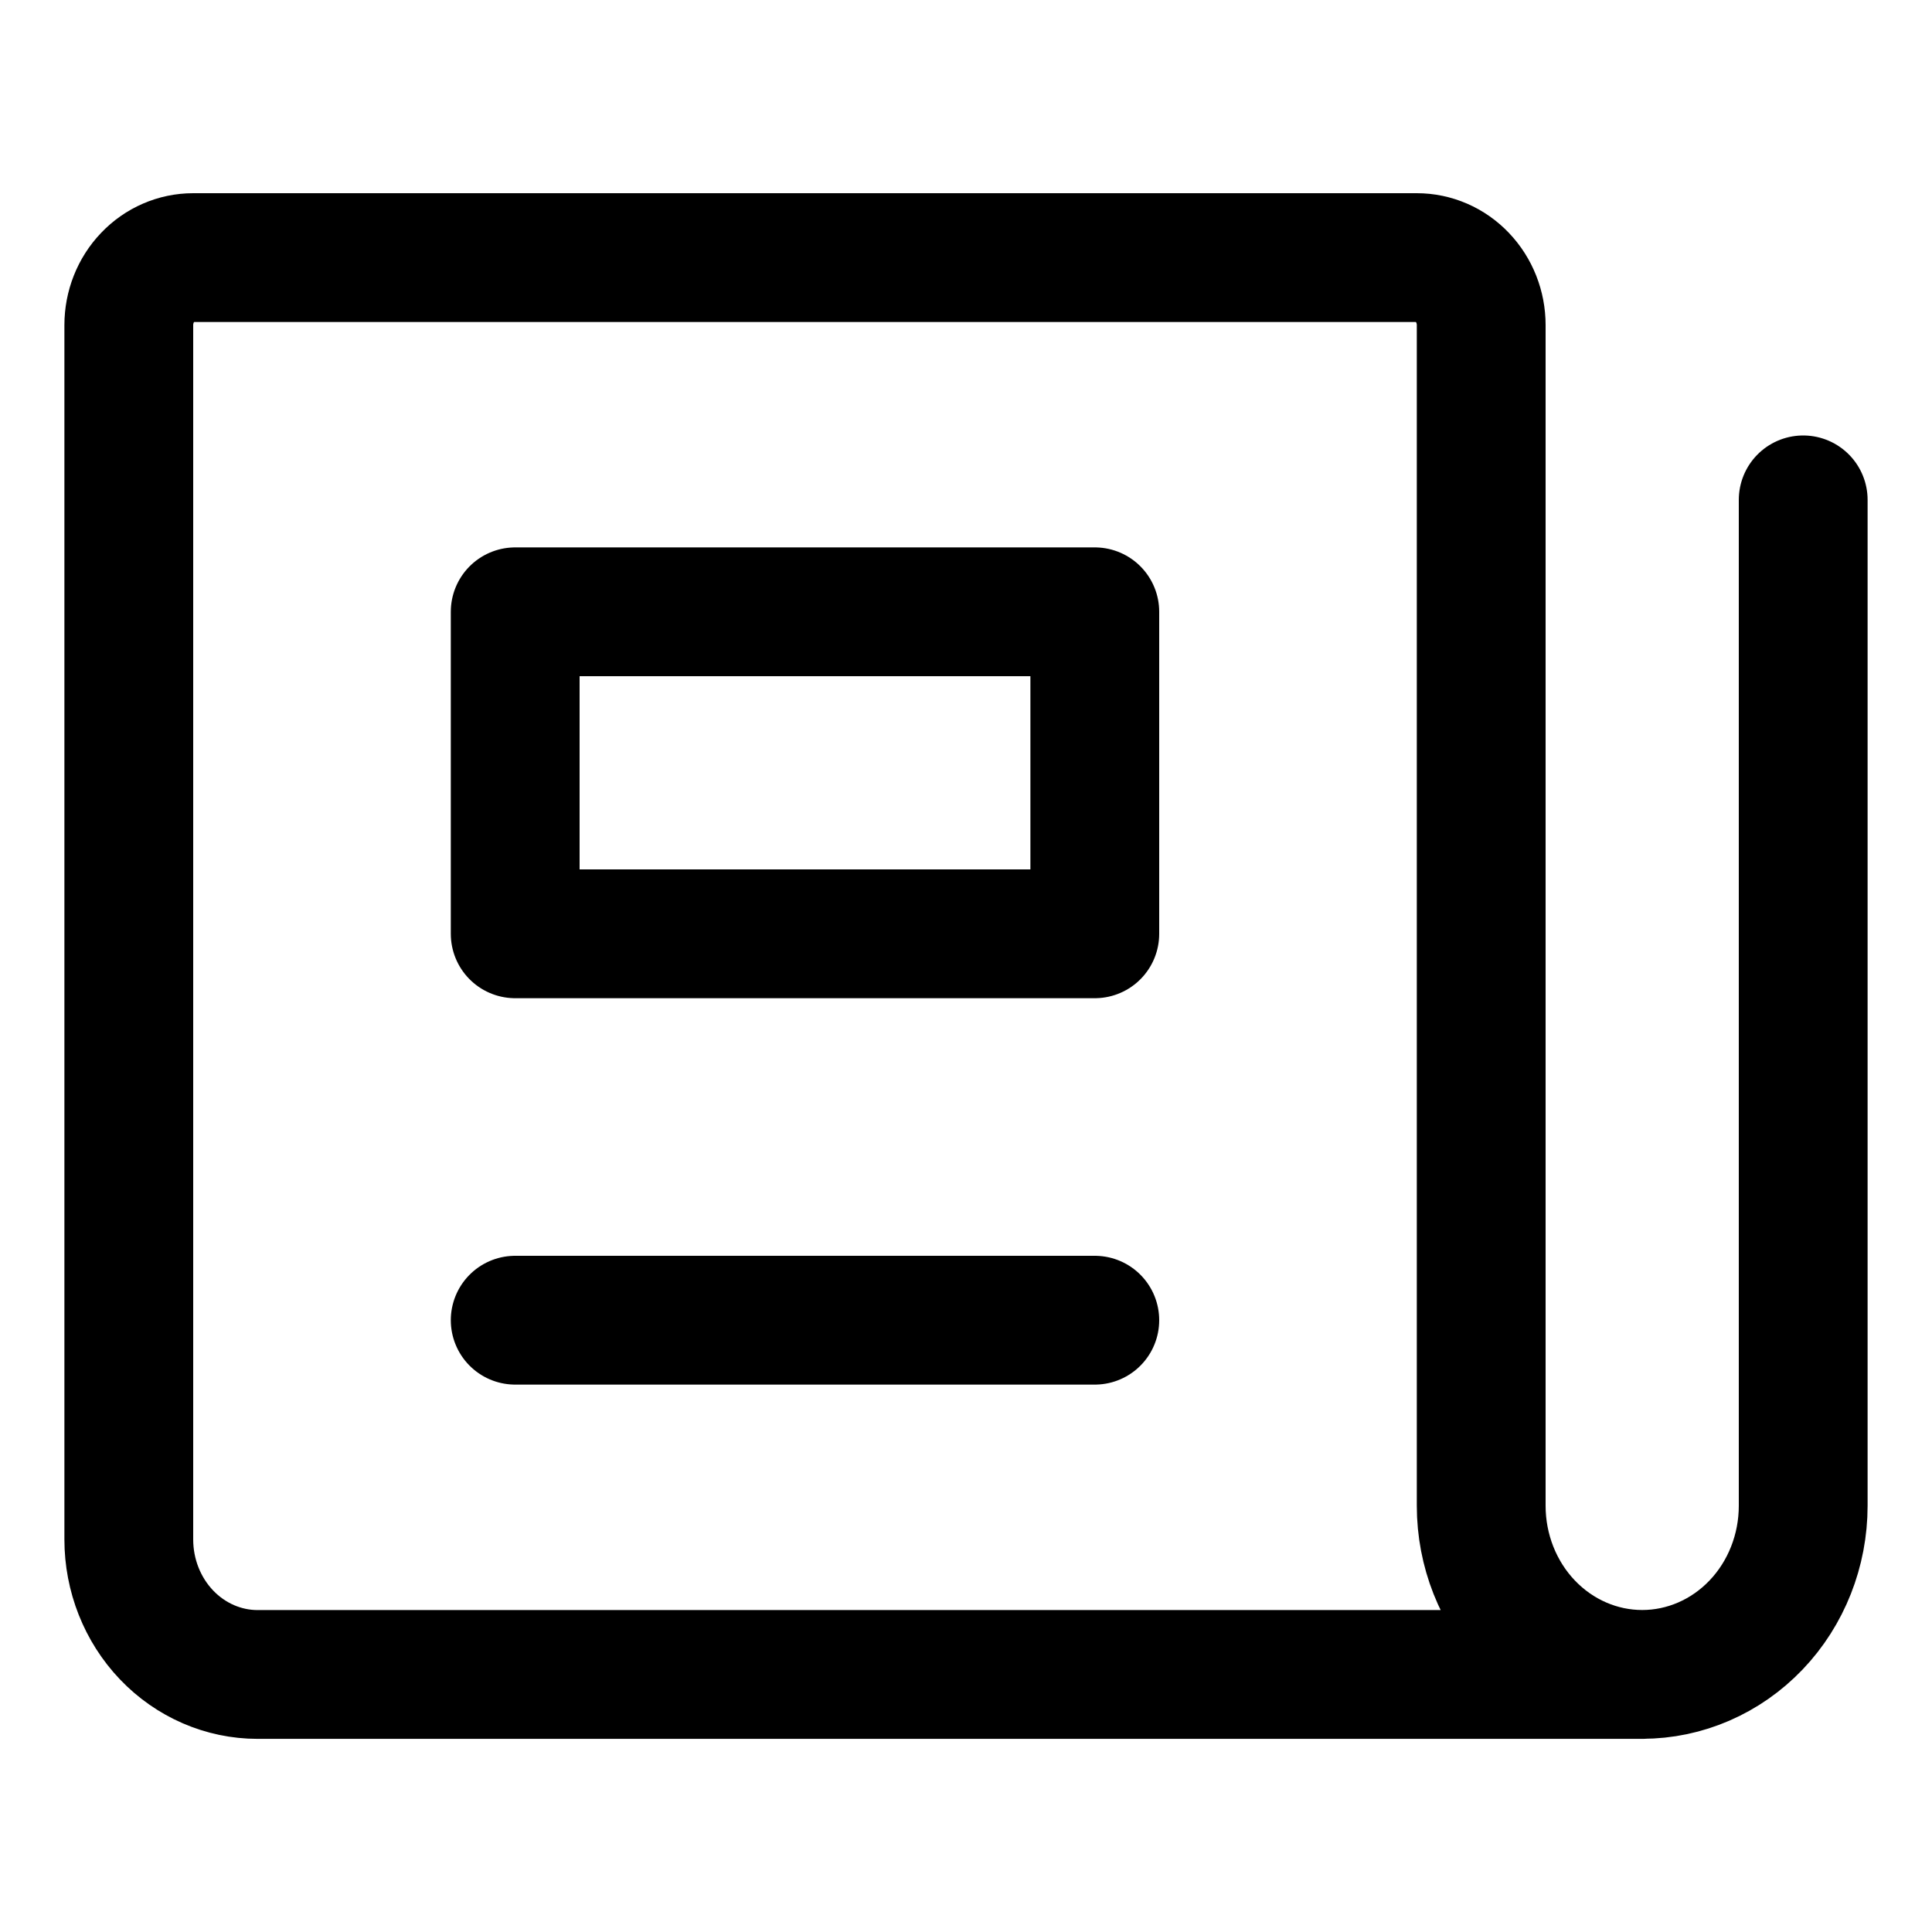
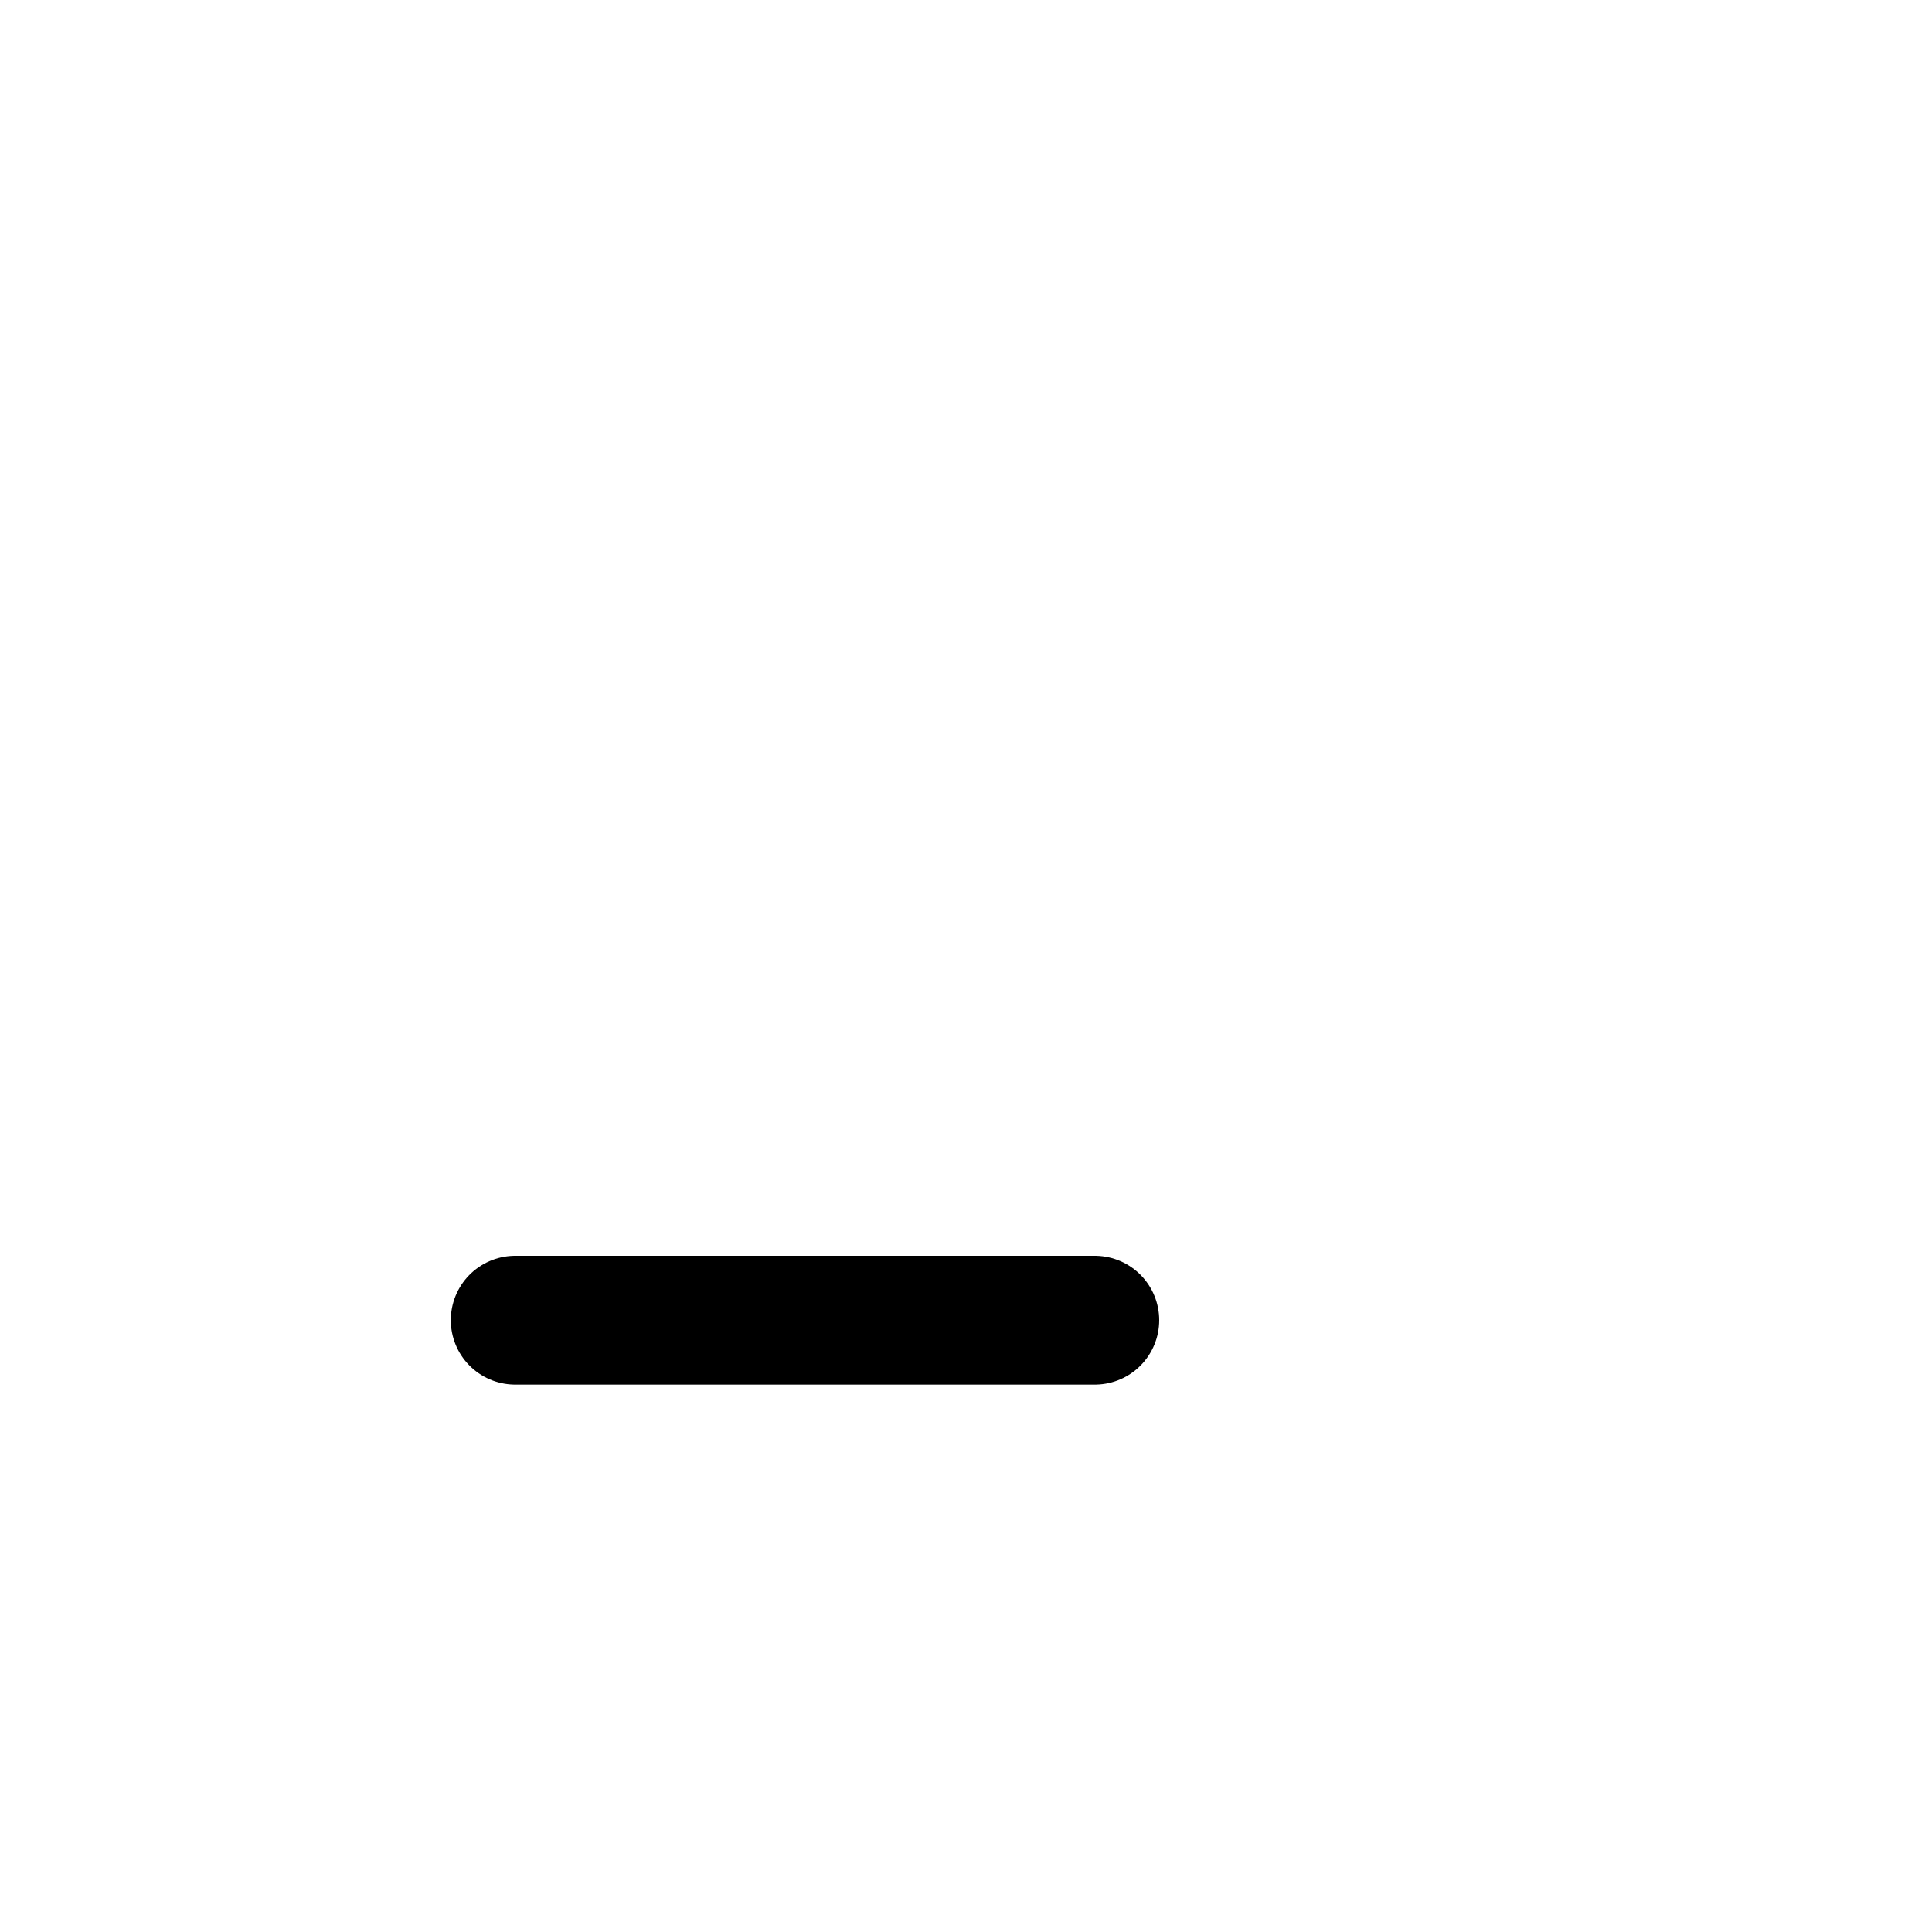
<svg xmlns="http://www.w3.org/2000/svg" fill="none" viewBox="-1 -1 30 30" id="News-Paper--Streamline-Core" height="30" width="30">
  <desc>
    News Paper Streamline Icon: https://streamlinehq.com
  </desc>
  <g id="news-paper--newspaper-periodical-fold-content-entertainment">
-     <path id="Vector" stroke="#000000" stroke-linecap="round" stroke-linejoin="round" d="M27 6.762v15.619c0 0.695 -0.263 1.361 -0.732 1.852 -0.469 0.491 -1.105 0.767 -1.768 0.767m0 0c-0.663 0 -1.299 -0.276 -1.768 -0.767 -0.469 -0.491 -0.732 -1.157 -0.732 -1.852V4.048c0 -0.278 -0.105 -0.544 -0.293 -0.741C21.52 3.11 21.265 3 21 3H2c-0.265 0 -0.52 0.11 -0.707 0.307C1.105 3.503 1 3.77 1 4.048v18.857c0 0.556 0.211 1.089 0.586 1.482 0.375 0.393 0.884 0.614 1.414 0.614h21.5Z" stroke-width="2" />
-     <path id="Vector_2" stroke="#000000" stroke-linecap="round" stroke-linejoin="round" d="M16 8.5H7v5H16v-5Z" stroke-width="2" />
    <path id="Vector_3" stroke="#000000" stroke-linecap="round" stroke-linejoin="round" d="M7 19.5H16" stroke-width="2" />
  </g>
</svg>